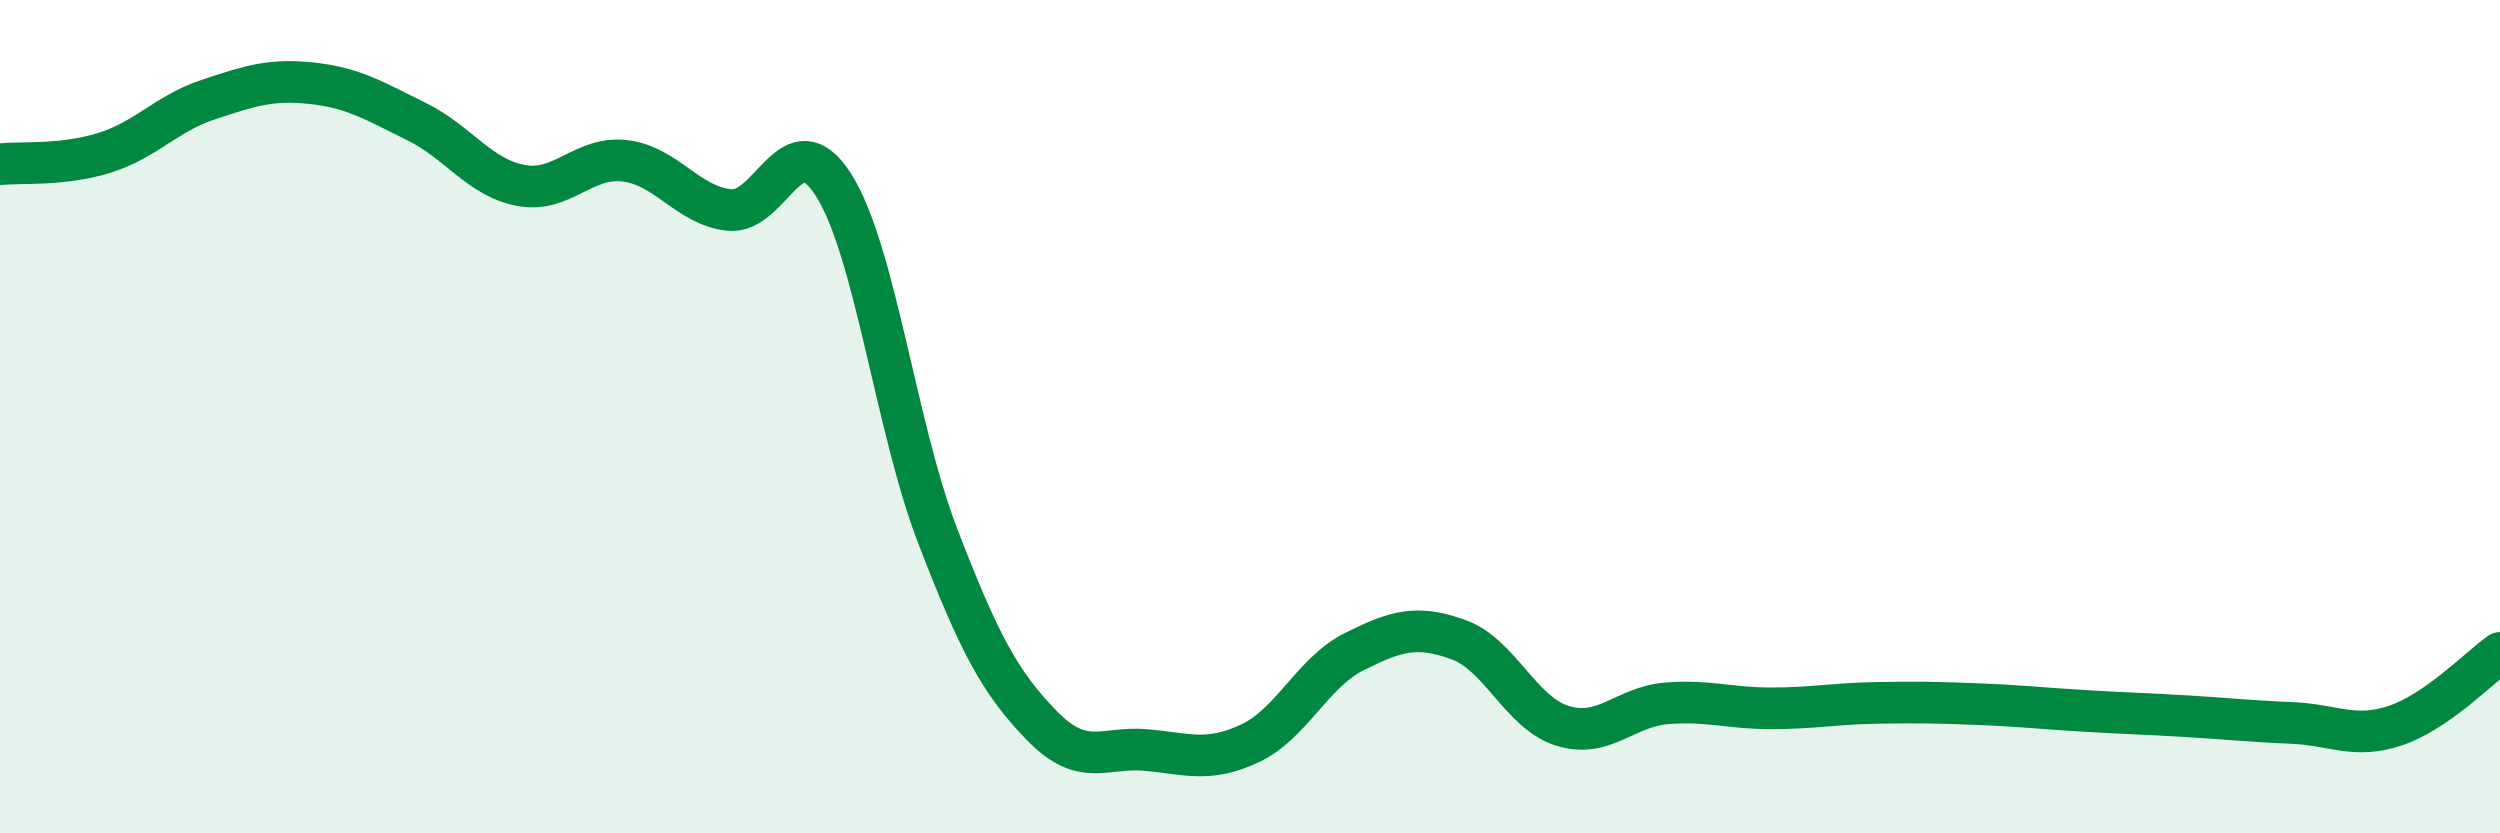
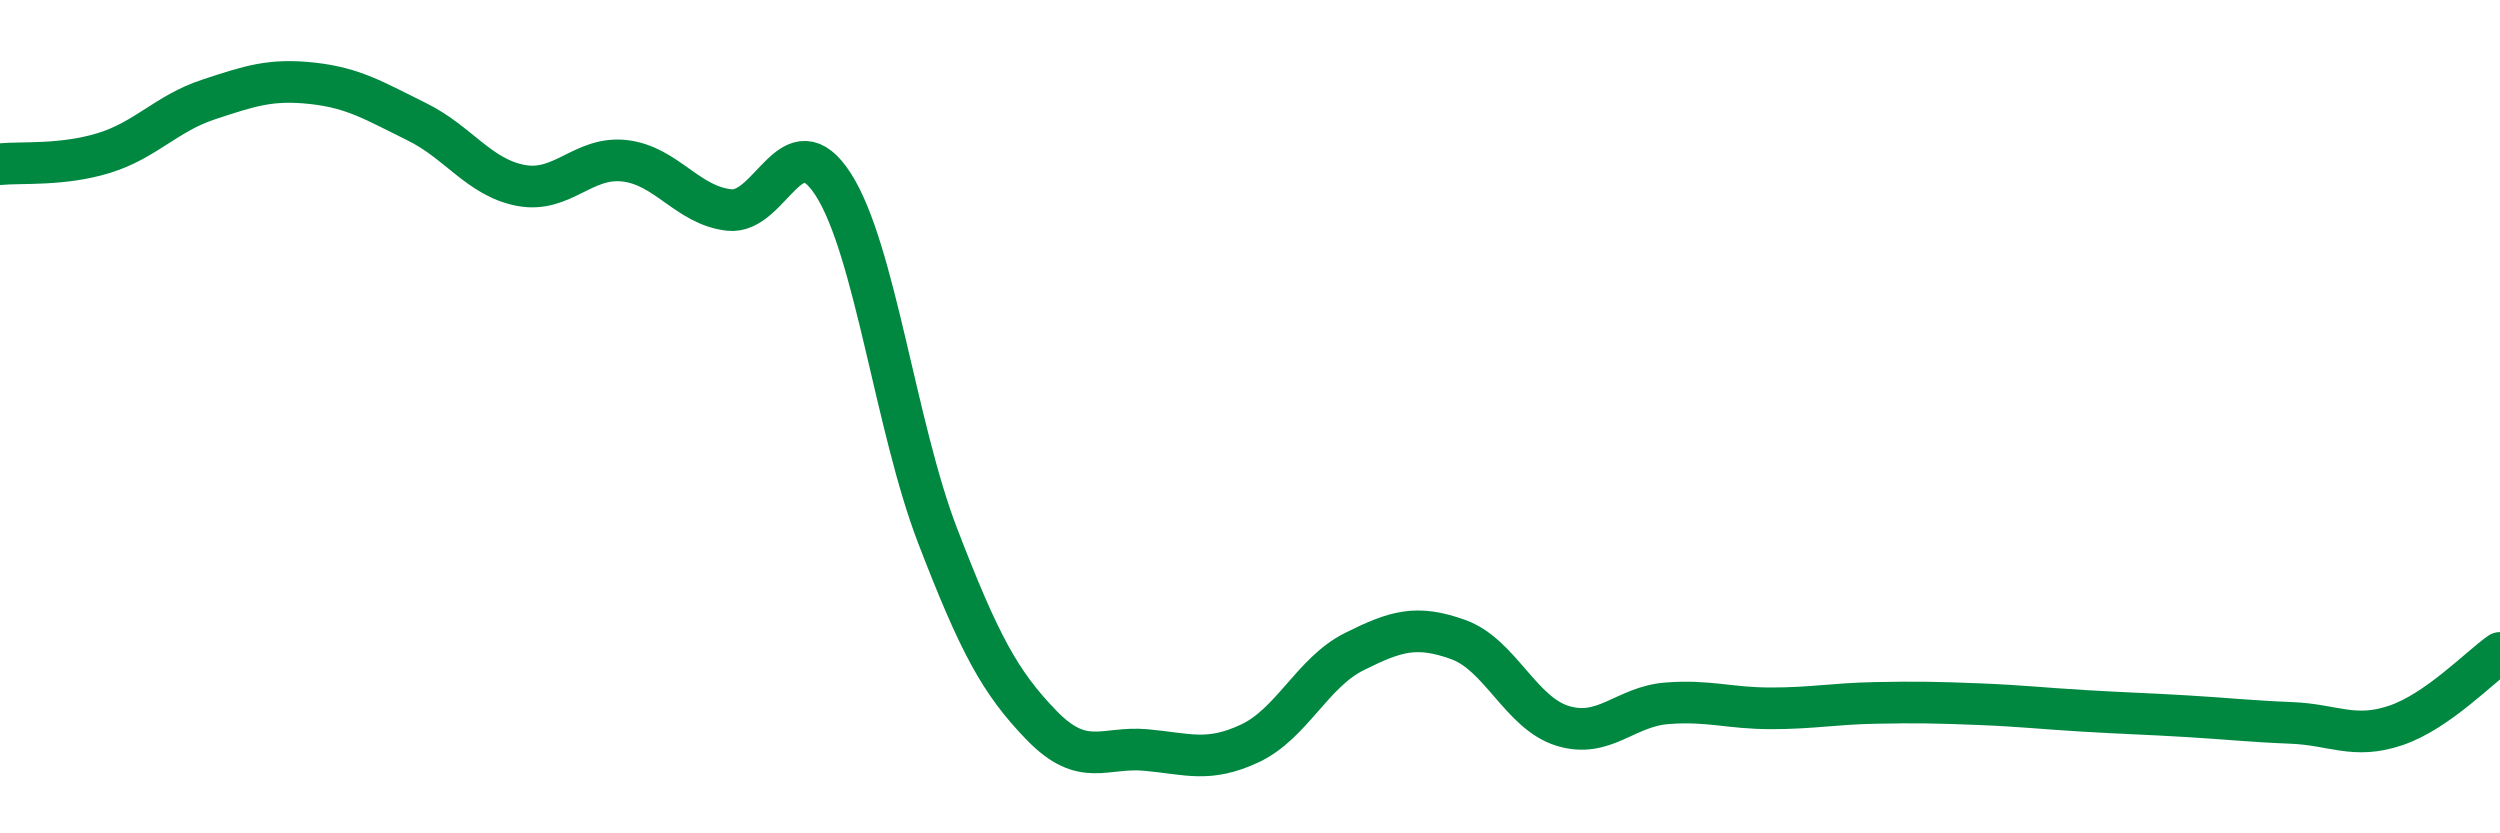
<svg xmlns="http://www.w3.org/2000/svg" width="60" height="20" viewBox="0 0 60 20">
-   <path d="M 0,3.94 C 0.5,3.89 1.5,3.98 2.5,3.67 C 3.5,3.36 4,2.72 5,2.39 C 6,2.06 6.5,1.89 7.5,2 C 8.5,2.11 9,2.43 10,2.92 C 11,3.41 11.5,4.26 12.5,4.45 C 13.5,4.64 14,3.74 15,3.86 C 16,3.98 16.5,4.93 17.5,5.04 C 18.5,5.15 19,2.87 20,4.43 C 21,5.99 21.5,10.25 22.5,12.85 C 23.5,15.45 24,16.38 25,17.41 C 26,18.44 26.5,17.91 27.5,18 C 28.5,18.09 29,18.31 30,17.84 C 31,17.37 31.5,16.14 32.5,15.64 C 33.5,15.14 34,14.99 35,15.35 C 36,15.71 36.5,17.11 37.5,17.42 C 38.5,17.73 39,16.96 40,16.88 C 41,16.8 41.5,17 42.5,17 C 43.5,17 44,16.89 45,16.87 C 46,16.85 46.5,16.86 47.5,16.9 C 48.5,16.94 49,17 50,17.06 C 51,17.12 51.5,17.13 52.5,17.19 C 53.5,17.25 54,17.31 55,17.35 C 56,17.39 56.5,17.75 57.5,17.41 C 58.5,17.07 59.5,16.02 60,15.67L60 20L0 20Z" fill="#008740" opacity="0.1" stroke-linecap="round" stroke-linejoin="round" />
  <path d="M 0,3.94 C 0.5,3.89 1.5,3.98 2.5,3.67 C 3.5,3.36 4,2.72 5,2.39 C 6,2.06 6.5,1.89 7.5,2 C 8.5,2.11 9,2.43 10,2.92 C 11,3.41 11.5,4.26 12.5,4.45 C 13.5,4.64 14,3.74 15,3.86 C 16,3.98 16.5,4.93 17.5,5.04 C 18.5,5.15 19,2.87 20,4.43 C 21,5.99 21.5,10.25 22.5,12.85 C 23.5,15.45 24,16.38 25,17.41 C 26,18.44 26.5,17.91 27.5,18 C 28.5,18.09 29,18.31 30,17.84 C 31,17.37 31.5,16.14 32.5,15.64 C 33.5,15.14 34,14.99 35,15.35 C 36,15.71 36.5,17.11 37.5,17.42 C 38.5,17.73 39,16.96 40,16.88 C 41,16.8 41.5,17 42.5,17 C 43.5,17 44,16.89 45,16.87 C 46,16.85 46.5,16.86 47.5,16.9 C 48.5,16.94 49,17 50,17.06 C 51,17.12 51.5,17.13 52.5,17.19 C 53.5,17.25 54,17.31 55,17.35 C 56,17.39 56.5,17.75 57.5,17.41 C 58.5,17.07 59.5,16.02 60,15.67" stroke="#008740" stroke-width="1" fill="none" stroke-linecap="round" stroke-linejoin="round" />
</svg>